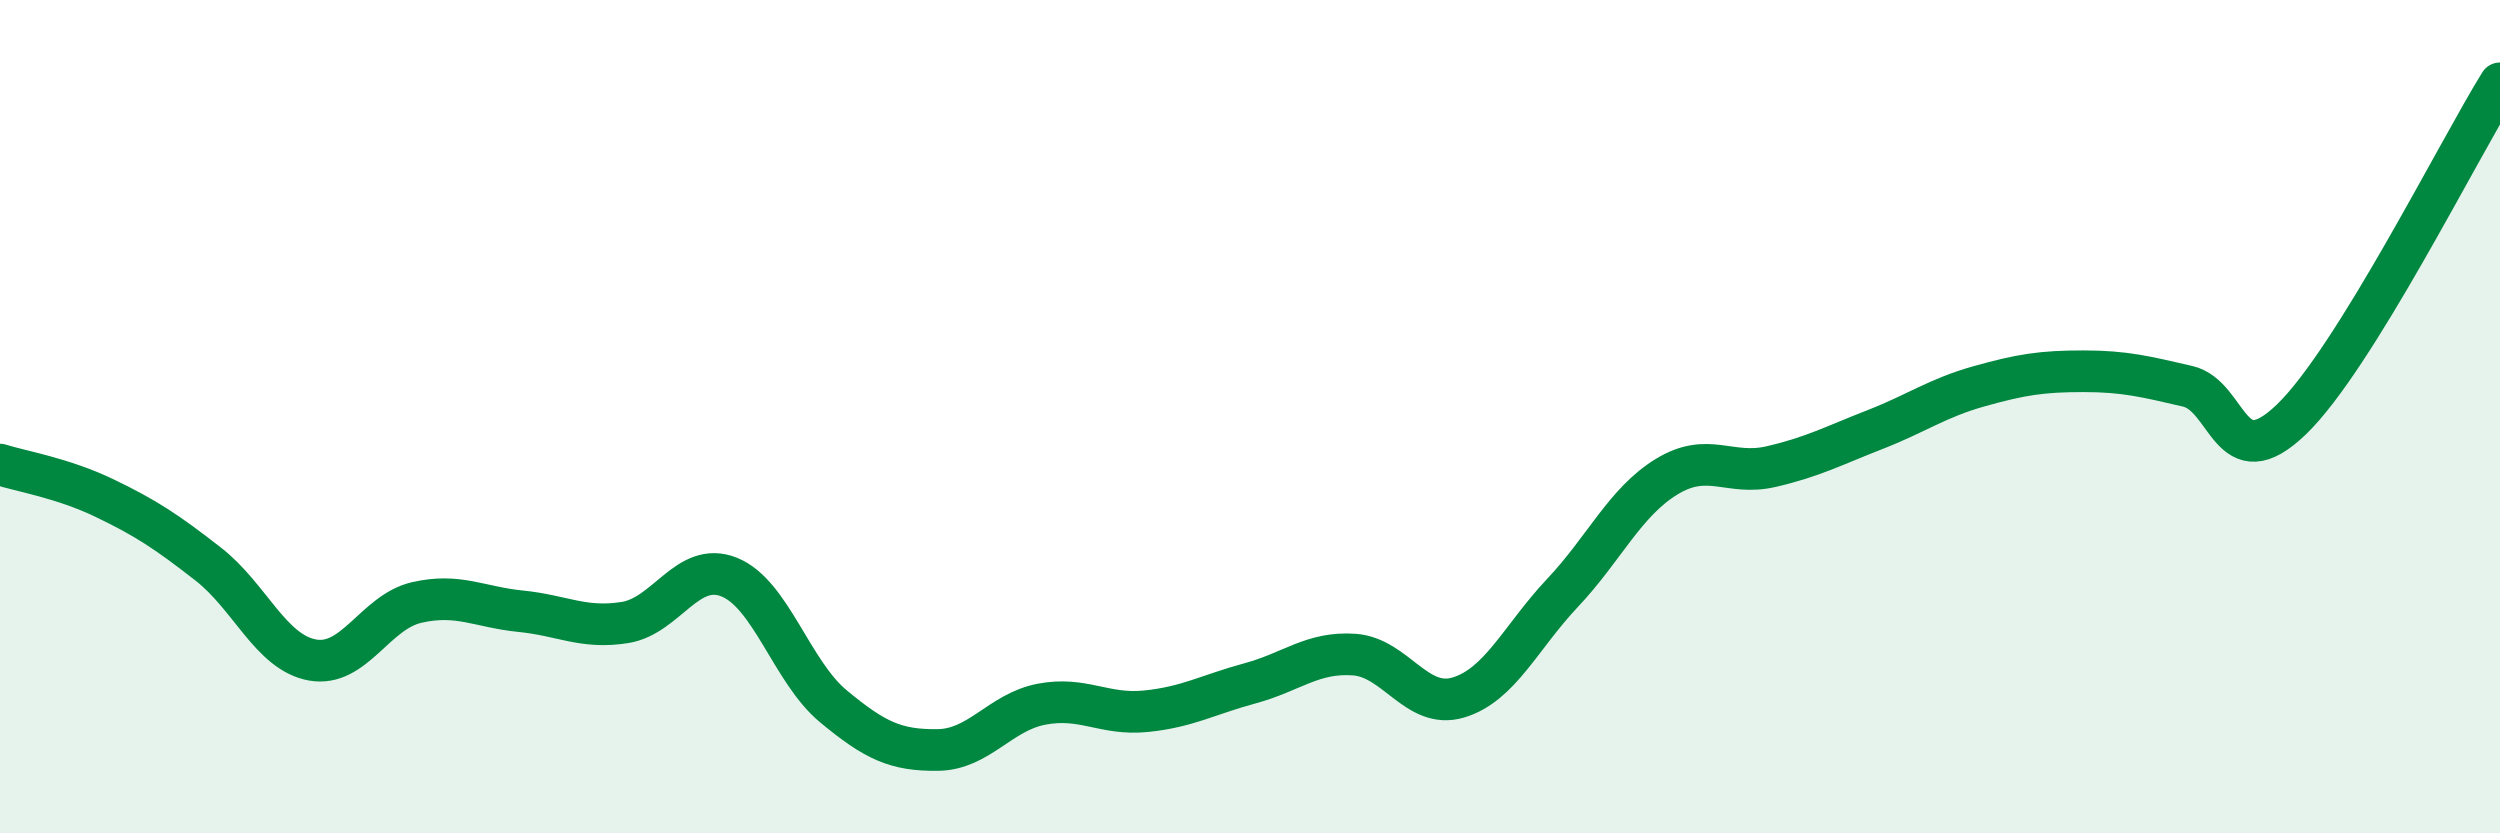
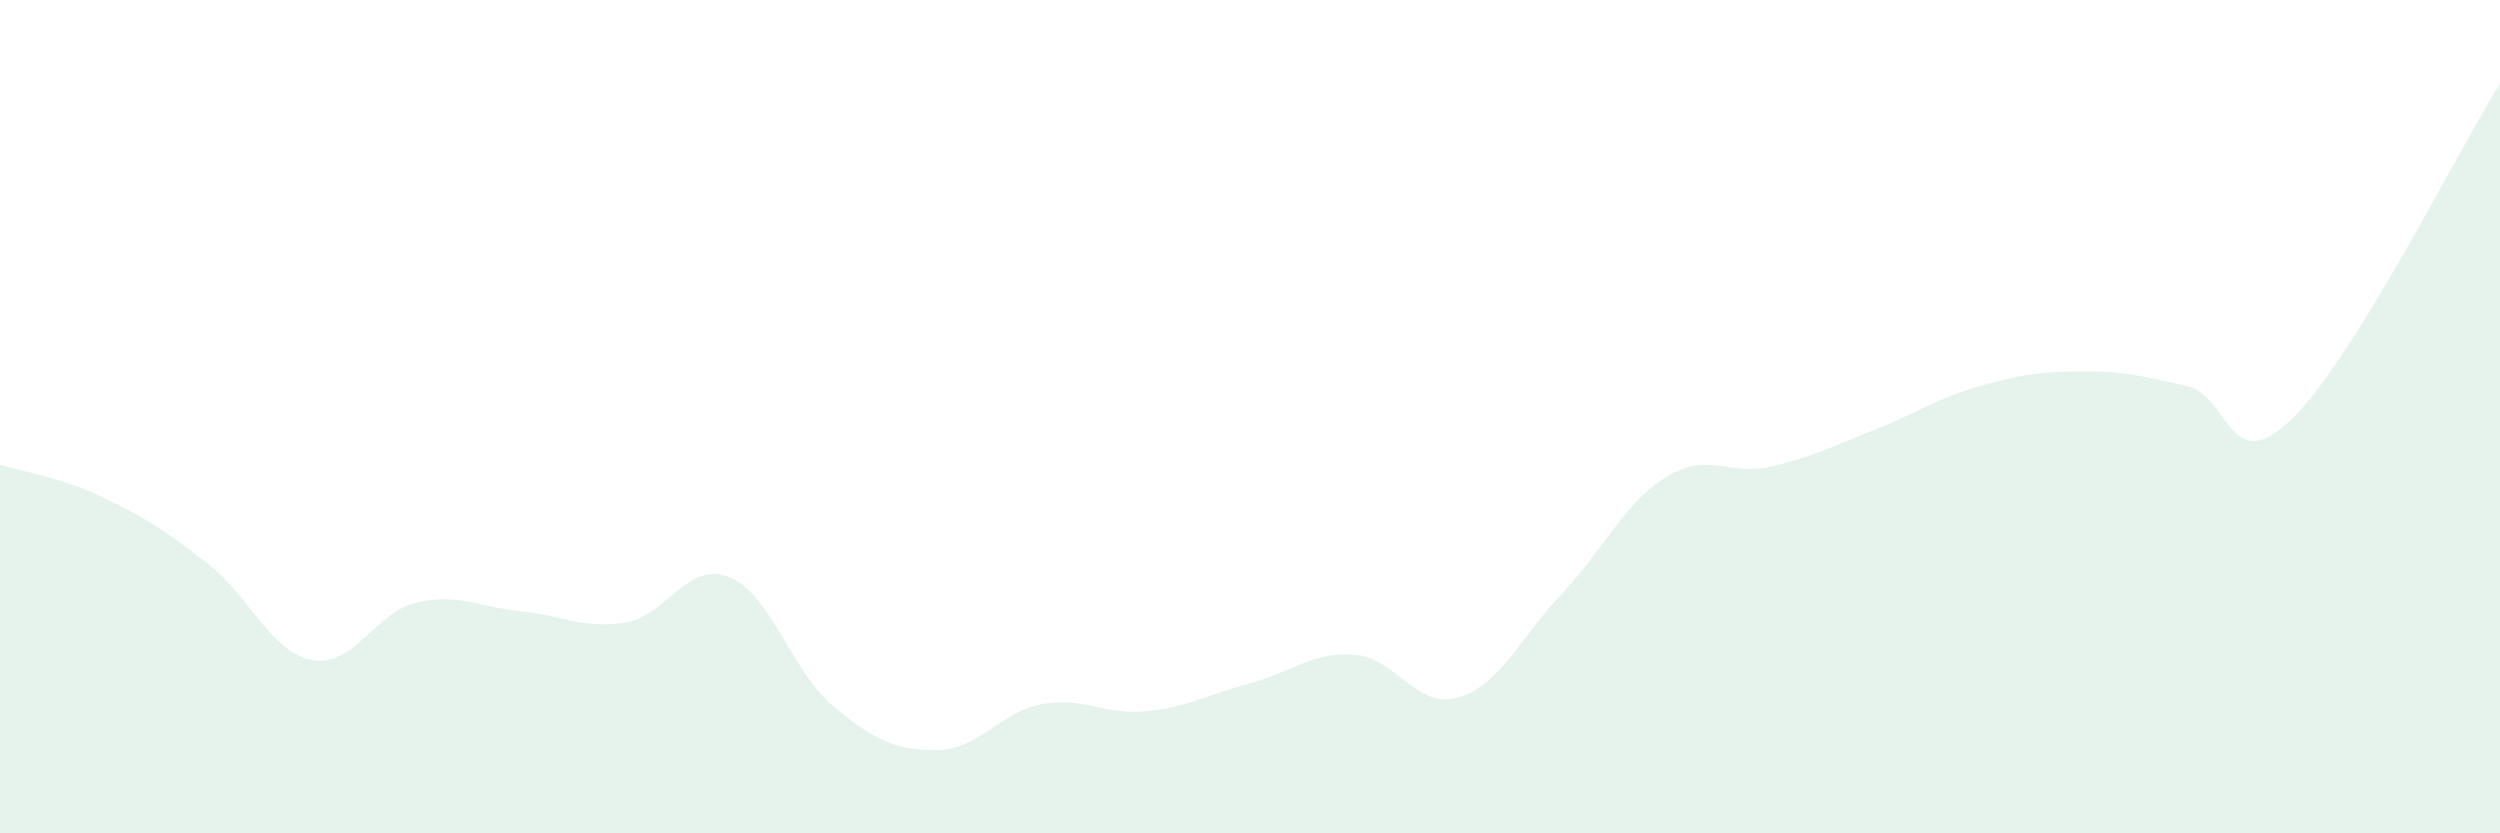
<svg xmlns="http://www.w3.org/2000/svg" width="60" height="20" viewBox="0 0 60 20">
  <path d="M 0,11.15 C 0.5,11.31 1.5,11.47 2.5,11.95 C 3.5,12.43 4,12.76 5,13.54 C 6,14.32 6.5,15.66 7.5,15.84 C 8.5,16.02 9,14.69 10,14.46 C 11,14.23 11.5,14.57 12.5,14.67 C 13.5,14.77 14,15.1 15,14.94 C 16,14.78 16.5,13.45 17.5,13.85 C 18.5,14.25 19,16.12 20,16.95 C 21,17.78 21.5,18.01 22.5,18 C 23.5,17.99 24,17.09 25,16.9 C 26,16.71 26.5,17.17 27.5,17.07 C 28.5,16.97 29,16.67 30,16.4 C 31,16.13 31.5,15.64 32.5,15.71 C 33.5,15.78 34,17.04 35,16.74 C 36,16.44 36.5,15.29 37.5,14.23 C 38.5,13.17 39,12.05 40,11.44 C 41,10.83 41.5,11.43 42.5,11.2 C 43.5,10.97 44,10.7 45,10.31 C 46,9.92 46.5,9.55 47.5,9.27 C 48.5,8.99 49,8.91 50,8.91 C 51,8.91 51.5,9.04 52.5,9.27 C 53.5,9.5 53.5,11.51 55,10.06 C 56.5,8.61 59,3.61 60,2L60 20L0 20Z" fill="#008740" opacity="0.1" stroke-linecap="round" stroke-linejoin="round" />
-   <path d="M 0,11.15 C 0.5,11.31 1.5,11.47 2.5,11.95 C 3.5,12.43 4,12.76 5,13.54 C 6,14.32 6.5,15.66 7.5,15.84 C 8.5,16.02 9,14.69 10,14.46 C 11,14.23 11.5,14.57 12.5,14.67 C 13.5,14.77 14,15.1 15,14.94 C 16,14.78 16.5,13.45 17.5,13.85 C 18.5,14.25 19,16.12 20,16.95 C 21,17.78 21.5,18.01 22.5,18 C 23.5,17.99 24,17.09 25,16.9 C 26,16.71 26.5,17.17 27.5,17.07 C 28.5,16.97 29,16.67 30,16.4 C 31,16.13 31.5,15.64 32.5,15.71 C 33.5,15.78 34,17.04 35,16.74 C 36,16.44 36.5,15.29 37.5,14.23 C 38.5,13.17 39,12.05 40,11.44 C 41,10.83 41.5,11.43 42.5,11.2 C 43.5,10.97 44,10.7 45,10.31 C 46,9.92 46.5,9.55 47.5,9.27 C 48.5,8.99 49,8.91 50,8.91 C 51,8.91 51.5,9.04 52.5,9.27 C 53.5,9.5 53.5,11.51 55,10.06 C 56.5,8.61 59,3.61 60,2" stroke="#008740" stroke-width="1" fill="none" stroke-linecap="round" stroke-linejoin="round" />
</svg>